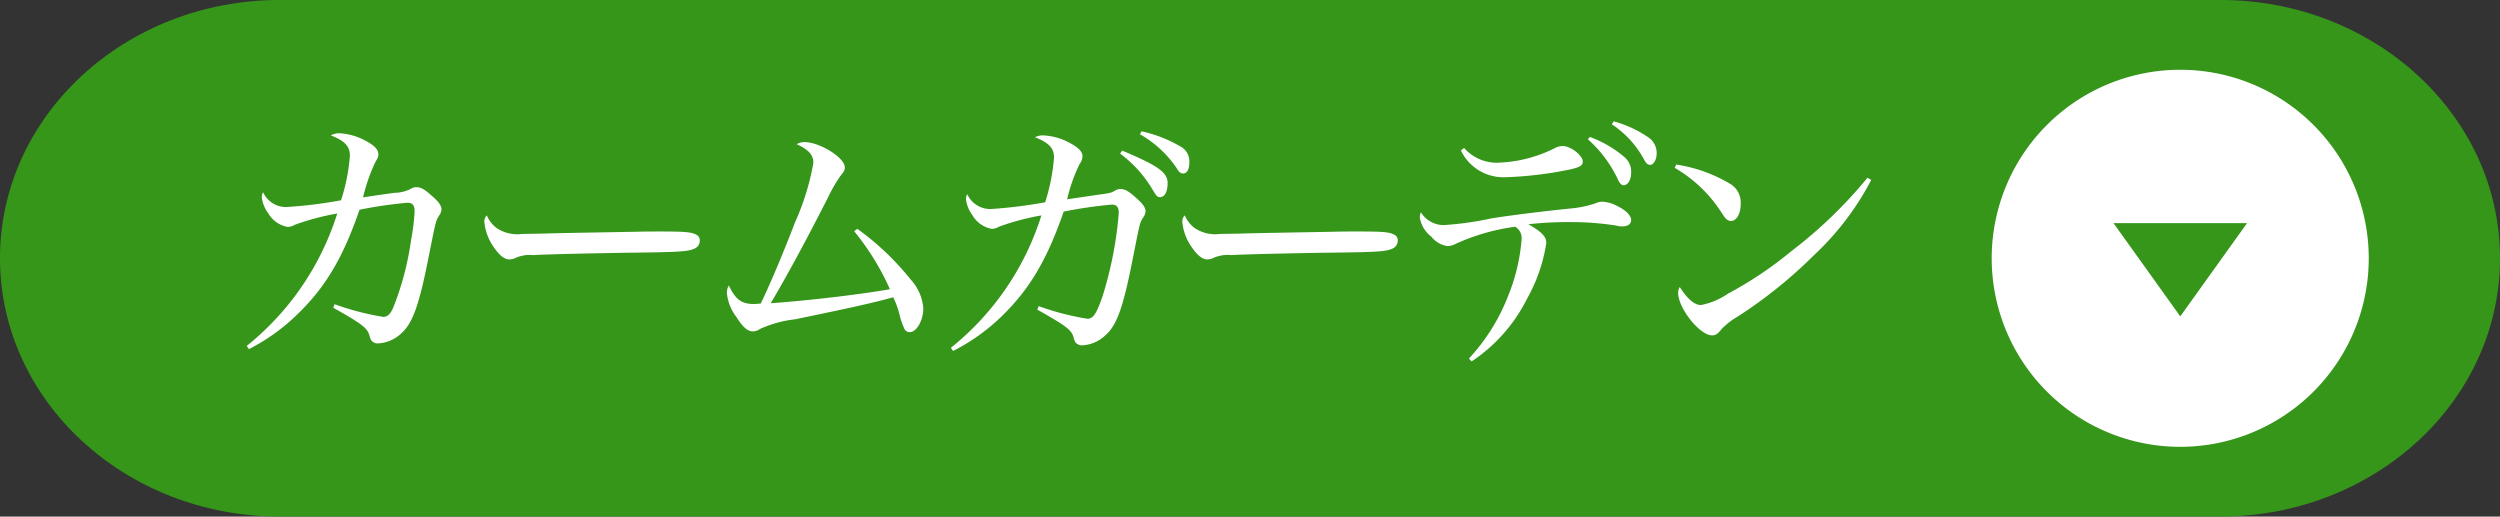
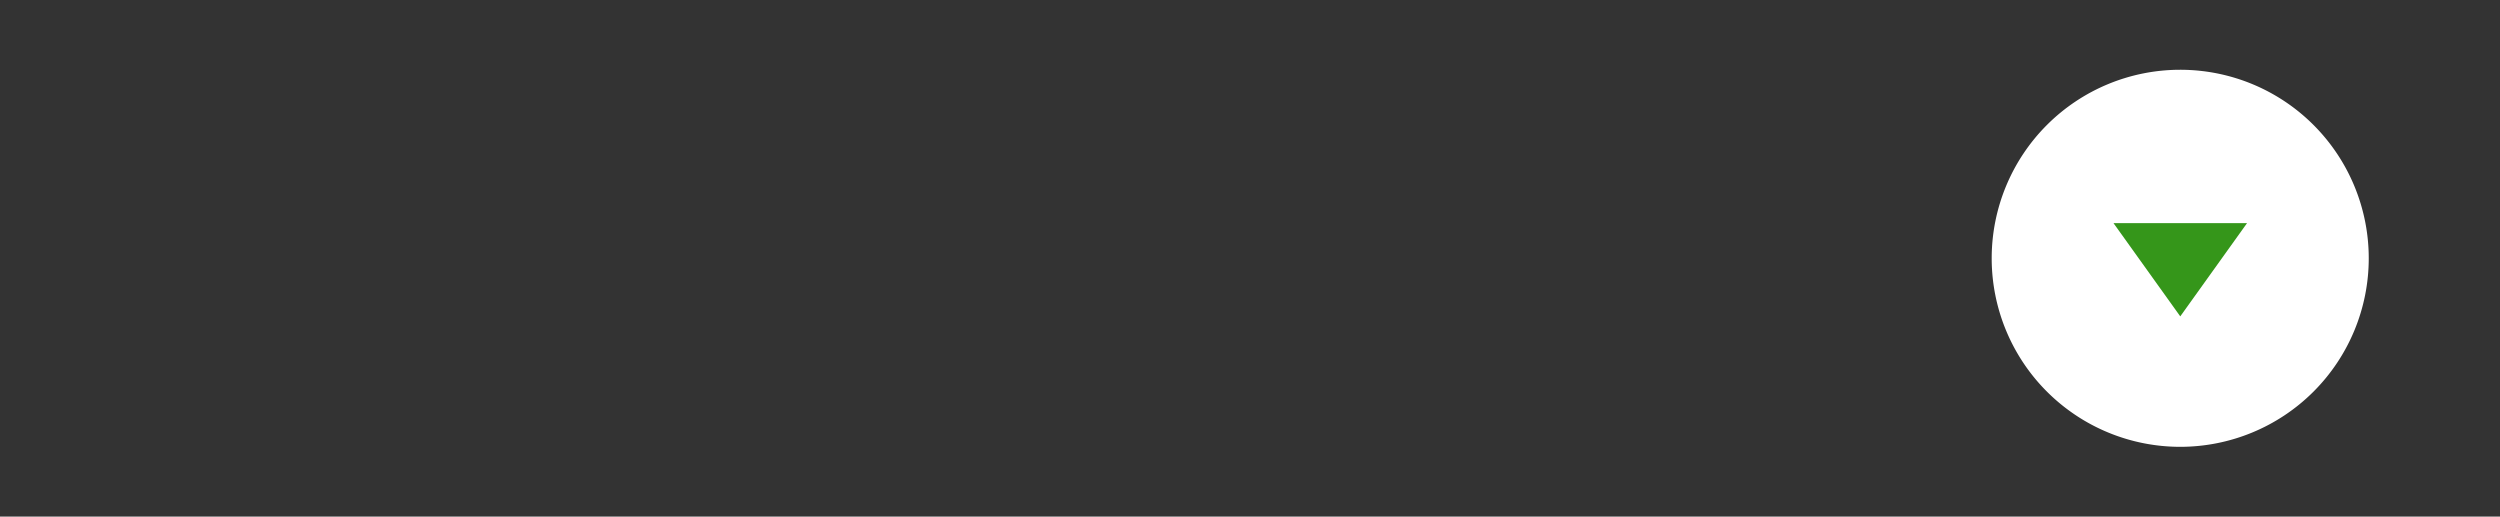
<svg xmlns="http://www.w3.org/2000/svg" width="214.108" height="44.242" viewBox="0 0 214.108 44.242">
  <rect x="0" y="0" width="214.108" height="44.242" fill="#333333" stroke="none" />
  <defs>
    <clipPath id="a">
-       <rect width="156.458" height="26.315" transform="translate(-22)" fill="none" />
-     </clipPath>
+       </clipPath>
  </defs>
  <g transform="translate(-1336.892 -5454.314)">
    <g transform="translate(71.342 825.079)">
-       <path d="M1128.836,0h166.177c13.236,0,23.966,9.9,23.966,22.121s-10.73,22.121-23.966,22.121H1128.836c-13.236,0-23.966-9.9-23.966-22.121S1115.6,0,1128.836,0" transform="translate(160.679 4629.233)" fill="#35961a" />
      <g transform="translate(1297.631 4635.789)" style="isolation:isolate">
        <g transform="translate(1 3)">
          <g clip-path="url(#a)">
            <g style="isolation:isolate">
              <g clip-path="url(#a)">
-                 <path d="M2.461.345A16.82,16.82,0,0,0,6.67-2.691c2.369-2.3,3.841-4.784,5.267-8.9a36.783,36.783,0,0,1,4.117-.6c.414,0,.6.23.6.713a17.522,17.522,0,0,1-.3,2.461,24.745,24.745,0,0,1-1.518,5.773c-.253.6-.506.828-.874.828A23,23,0,0,1,9.8-3.5l-.115.3c2.415,1.357,2.9,1.725,3.082,2.323.115.391.138.437.23.529a.693.693,0,0,0,.46.207,3.142,3.142,0,0,0,2.07-.874c.989-.9,1.541-2.461,2.415-6.969.529-2.645.529-2.645.805-3.1a.97.97,0,0,0,.207-.552c0-.3-.253-.667-.828-1.15-.644-.575-.943-.736-1.311-.736a.821.821,0,0,0-.483.138,3.212,3.212,0,0,1-1.426.345c-.161.023-2.139.3-2.668.391a15.142,15.142,0,0,1,1.058-3.036c.207-.345.253-.437.253-.644,0-.391-.276-.713-.966-1.1a5.257,5.257,0,0,0-2.369-.713,1.4,1.4,0,0,0-.736.184c1.2.46,1.633.943,1.633,1.725A15.955,15.955,0,0,1,10.35-12.4a38.917,38.917,0,0,1-4.646.575A2.14,2.14,0,0,1,3.68-13.087a.809.809,0,0,0-.115.414,2.8,2.8,0,0,0,.552,1.38A2.419,2.419,0,0,0,5.773-10.12a1.186,1.186,0,0,0,.621-.184,21.991,21.991,0,0,1,3.634-.966A23.6,23.6,0,0,1,2.277.069ZM22.839-11.109a.708.708,0,0,0-.207.6,4.387,4.387,0,0,0,.782,2.093c.483.713.92,1.081,1.357,1.081a1.975,1.975,0,0,0,.391-.069,3.029,3.029,0,0,1,1.656-.3c.92-.069,5.244-.161,8.211-.207,4.094-.046,4.991-.092,5.52-.322a.749.749,0,0,0,.529-.736.521.521,0,0,0-.3-.483c-.414-.23-.966-.276-3.151-.276-.529,0-1.242,0-2.07.023-6.463.115-6.463.115-8.119.161-1.311.023-1.311.023-1.564.023a3.156,3.156,0,0,1-2.231-.529A2.616,2.616,0,0,1,22.839-11.109ZM54.3-9.752a21.88,21.88,0,0,1,3.059,4.968c-2.484.437-6.877.966-10.212,1.2,1.288-2.139,3.174-5.635,4.9-9.039a12.929,12.929,0,0,1,1.058-1.84c.345-.437.391-.506.391-.759,0-.828-2.139-2.162-3.45-2.162a1.223,1.223,0,0,0-.667.184c1.012.46,1.426.92,1.426,1.587a21.136,21.136,0,0,1-1.564,5.083C48.277-8,46.966-4.9,46.3-3.565a5.018,5.018,0,0,1-.6.046c-1.058,0-1.564-.391-2.139-1.587a1.211,1.211,0,0,0-.161.644,3.965,3.965,0,0,0,.805,2.047c.552.874.966,1.242,1.426,1.242a1.045,1.045,0,0,0,.6-.207,9.981,9.981,0,0,1,3.013-.828c4.991-1.035,6.555-1.38,8.4-1.886a7.615,7.615,0,0,1,.529,1.449,6.561,6.561,0,0,0,.391,1.173.532.532,0,0,0,.483.368c.6,0,1.173-1.012,1.173-2.047a4.105,4.105,0,0,0-1.1-2.484,22.934,22.934,0,0,0-4.554-4.324ZM62.767.506a17.055,17.055,0,0,0,4.209-3.013c2.369-2.323,3.841-4.807,5.267-8.924a37.546,37.546,0,0,1,4.117-.6c.414,0,.6.207.6.713a32.325,32.325,0,0,1-1.38,7.107c-.529,1.541-.805,1.955-1.311,1.955A23,23,0,0,1,70.1-3.335l-.115.3c2.415,1.357,2.9,1.725,3.082,2.3.115.414.138.46.23.552a.762.762,0,0,0,.46.207,3.1,3.1,0,0,0,2.07-.874c1.012-.9,1.541-2.461,2.415-6.969.529-2.668.529-2.668.805-3.105a.97.97,0,0,0,.207-.552c0-.3-.253-.644-.828-1.15-.644-.575-.943-.736-1.311-.736a.821.821,0,0,0-.483.138c-.368.207-.437.207-1.426.345-.161.023-2.162.322-2.668.391A14.2,14.2,0,0,1,73.6-15.5a1.15,1.15,0,0,0,.253-.644c0-.391-.276-.713-.966-1.1a5.257,5.257,0,0,0-2.369-.713,1.38,1.38,0,0,0-.736.161c1.2.46,1.633.943,1.633,1.725a16.771,16.771,0,0,1-.759,3.841,40.474,40.474,0,0,1-4.623.575,2.15,2.15,0,0,1-2.047-1.265.8.8,0,0,0-.115.391,2.871,2.871,0,0,0,.552,1.4,2.419,2.419,0,0,0,1.656,1.173,1.136,1.136,0,0,0,.621-.184,21.689,21.689,0,0,1,3.634-.966A23.537,23.537,0,0,1,62.583.23ZM77.073-16.4a10.508,10.508,0,0,1,2.806,3.128c.322.529.391.6.621.6.391,0,.644-.46.644-1.2,0-.92-.828-1.495-3.887-2.783Zm1.7-1.656A9.359,9.359,0,0,1,81.9-15.18c.23.391.368.483.575.483.345,0,.529-.368.529-.989a1.436,1.436,0,0,0-.782-1.334,11.437,11.437,0,0,0-3.312-1.288Zm3.841,6.946a.708.708,0,0,0-.207.6,4.387,4.387,0,0,0,.782,2.093c.483.713.92,1.081,1.357,1.081a1.974,1.974,0,0,0,.391-.069,3.029,3.029,0,0,1,1.656-.3c.92-.069,5.244-.161,8.211-.207C98.9-7.958,99.8-8,100.326-8.234a.749.749,0,0,0,.529-.736.521.521,0,0,0-.3-.483c-.414-.23-.966-.276-3.151-.276-.529,0-1.242,0-2.07.023-6.463.115-6.463.115-8.119.161-1.311.023-1.311.023-1.564.023a3.156,3.156,0,0,1-2.231-.529A2.616,2.616,0,0,1,82.616-11.109Zm23.644-5.566a4.032,4.032,0,0,0,3.795,2.3,31.79,31.79,0,0,0,5.106-.575c1.219-.23,1.541-.391,1.541-.759,0-.529-1.035-1.334-1.7-1.334a1.433,1.433,0,0,0-.713.184,11.581,11.581,0,0,1-4.968,1.242,3.7,3.7,0,0,1-2.783-1.265ZM107.18,1.4A13.917,13.917,0,0,0,111.941-4a13.892,13.892,0,0,0,1.633-4.738c0-.552-.391-.966-1.541-1.61a30.625,30.625,0,0,1,3.657-.184,24.292,24.292,0,0,1,3.887.3,1.635,1.635,0,0,0,.483.069c.506,0,.782-.207.782-.552,0-.368-.437-.828-1.15-1.173a3.08,3.08,0,0,0-1.288-.391,1.522,1.522,0,0,0-.621.138,9.332,9.332,0,0,1-1.84.414c-2.576.253-5.635.644-7.061.874a27.09,27.09,0,0,1-4.071.575,2.288,2.288,0,0,1-1.978-1.1,1.251,1.251,0,0,0-.092.46,2.606,2.606,0,0,0,.989,1.633,2.148,2.148,0,0,0,1.38.805,1.476,1.476,0,0,0,.69-.184,18.047,18.047,0,0,1,5.106-1.472,1.121,1.121,0,0,1,.552,1.1,16.049,16.049,0,0,1-1.127,4.761A16.746,16.746,0,0,1,106.95,1.15Zm9.959-19.021a10.506,10.506,0,0,1,2.53,3.358c.184.414.345.575.529.575.368,0,.644-.483.644-1.081a1.638,1.638,0,0,0-.575-1.334,9.86,9.86,0,0,0-2.967-1.725Zm2.047-1.288a8.4,8.4,0,0,1,2.76,3.013c.184.345.322.46.529.46.3,0,.552-.46.552-.989a1.6,1.6,0,0,0-.736-1.38,9.813,9.813,0,0,0-2.944-1.357Zm5.382,3.726a11.762,11.762,0,0,1,4.117,4c.276.414.46.552.713.552.483,0,.828-.621.828-1.495a1.858,1.858,0,0,0-.9-1.679,12.682,12.682,0,0,0-4.623-1.656Zm16.514.851a38.8,38.8,0,0,1-6.509,6.279,32.681,32.681,0,0,1-5.451,3.657,6.114,6.114,0,0,1-2.3.966c-.552,0-1.15-.506-1.817-1.541a.987.987,0,0,0-.138.506c0,1.311,1.863,3.634,2.9,3.634.322,0,.506-.138.851-.575a6.192,6.192,0,0,1,1.311-1.012,39.747,39.747,0,0,0,6.555-5.267,23.891,23.891,0,0,0,4.922-6.463Z" transform="translate(-14.226 20)" fill="#fff" />
-               </g>
+                 </g>
            </g>
          </g>
        </g>
      </g>
      <path d="M1613.2,29.83a16.146,16.146,0,1,1-16.146-16.146A16.146,16.146,0,0,1,1613.2,29.83" transform="translate(-144.783 4621.526)" fill="#fff" />
      <path d="M1610.51,51.745l5.718-7.984h-11.435Z" transform="translate(-158.235 4604.585)" fill="#35961a" />
    </g>
  </g>
</svg>